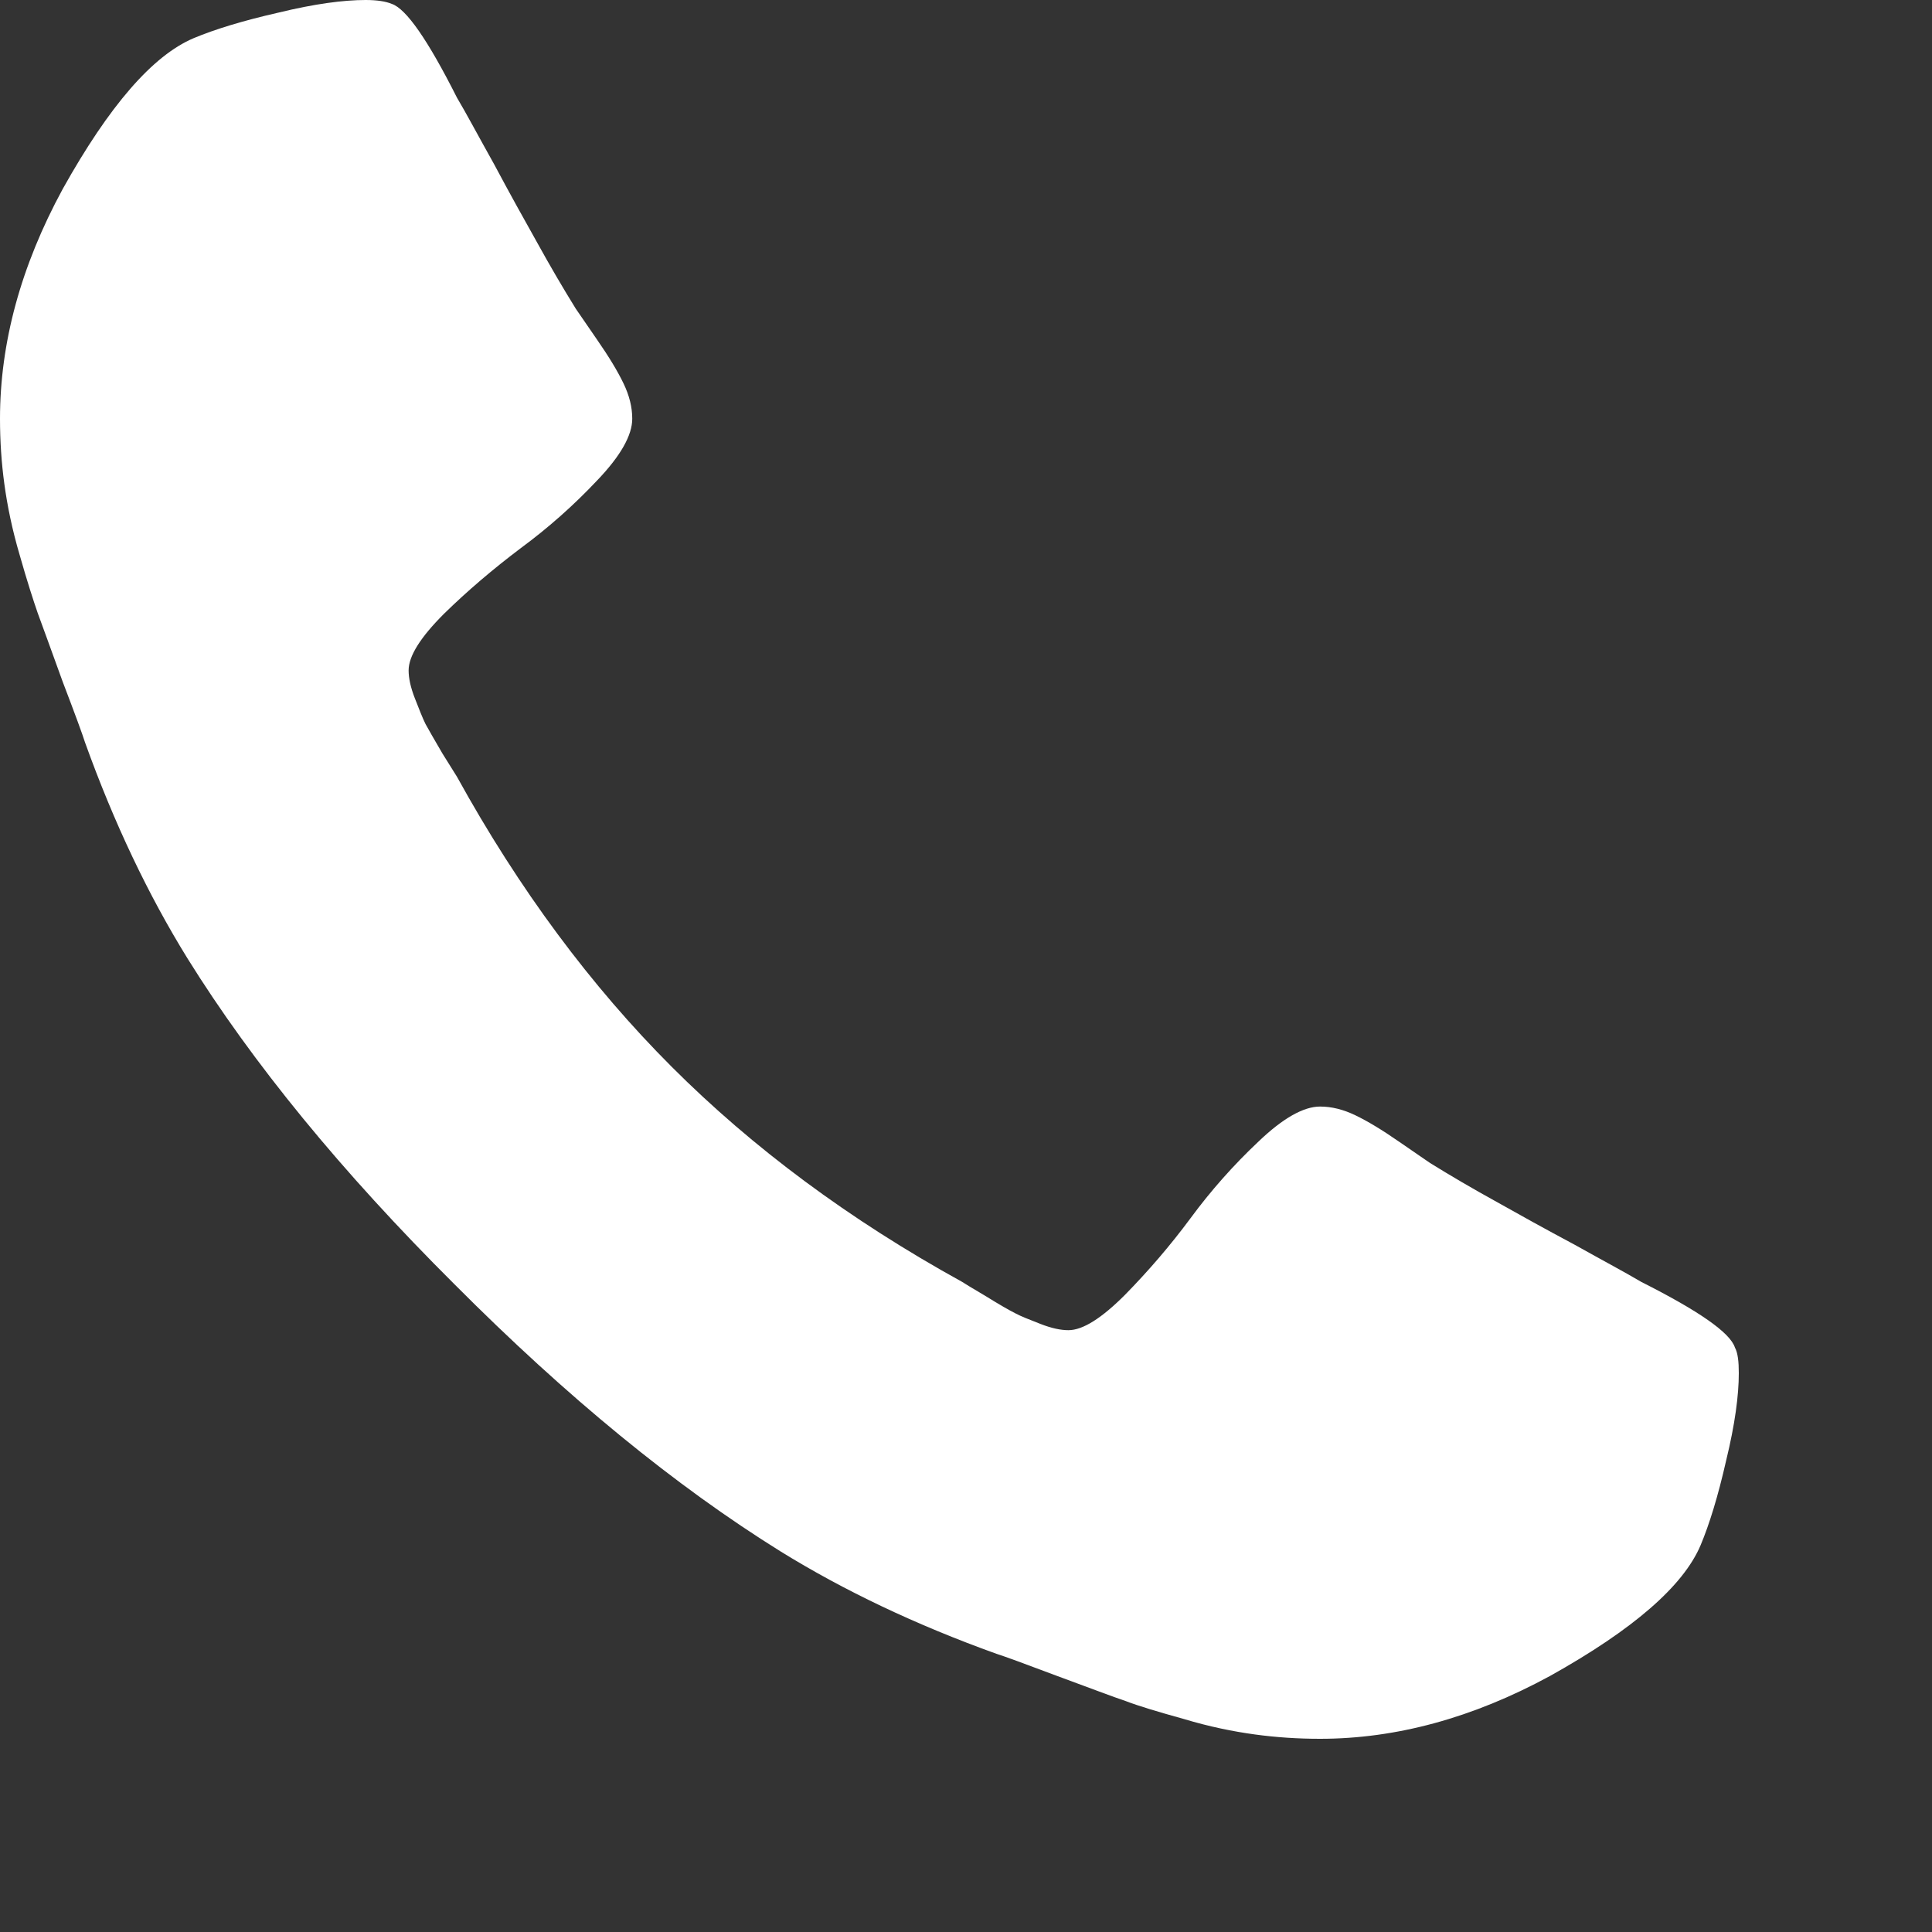
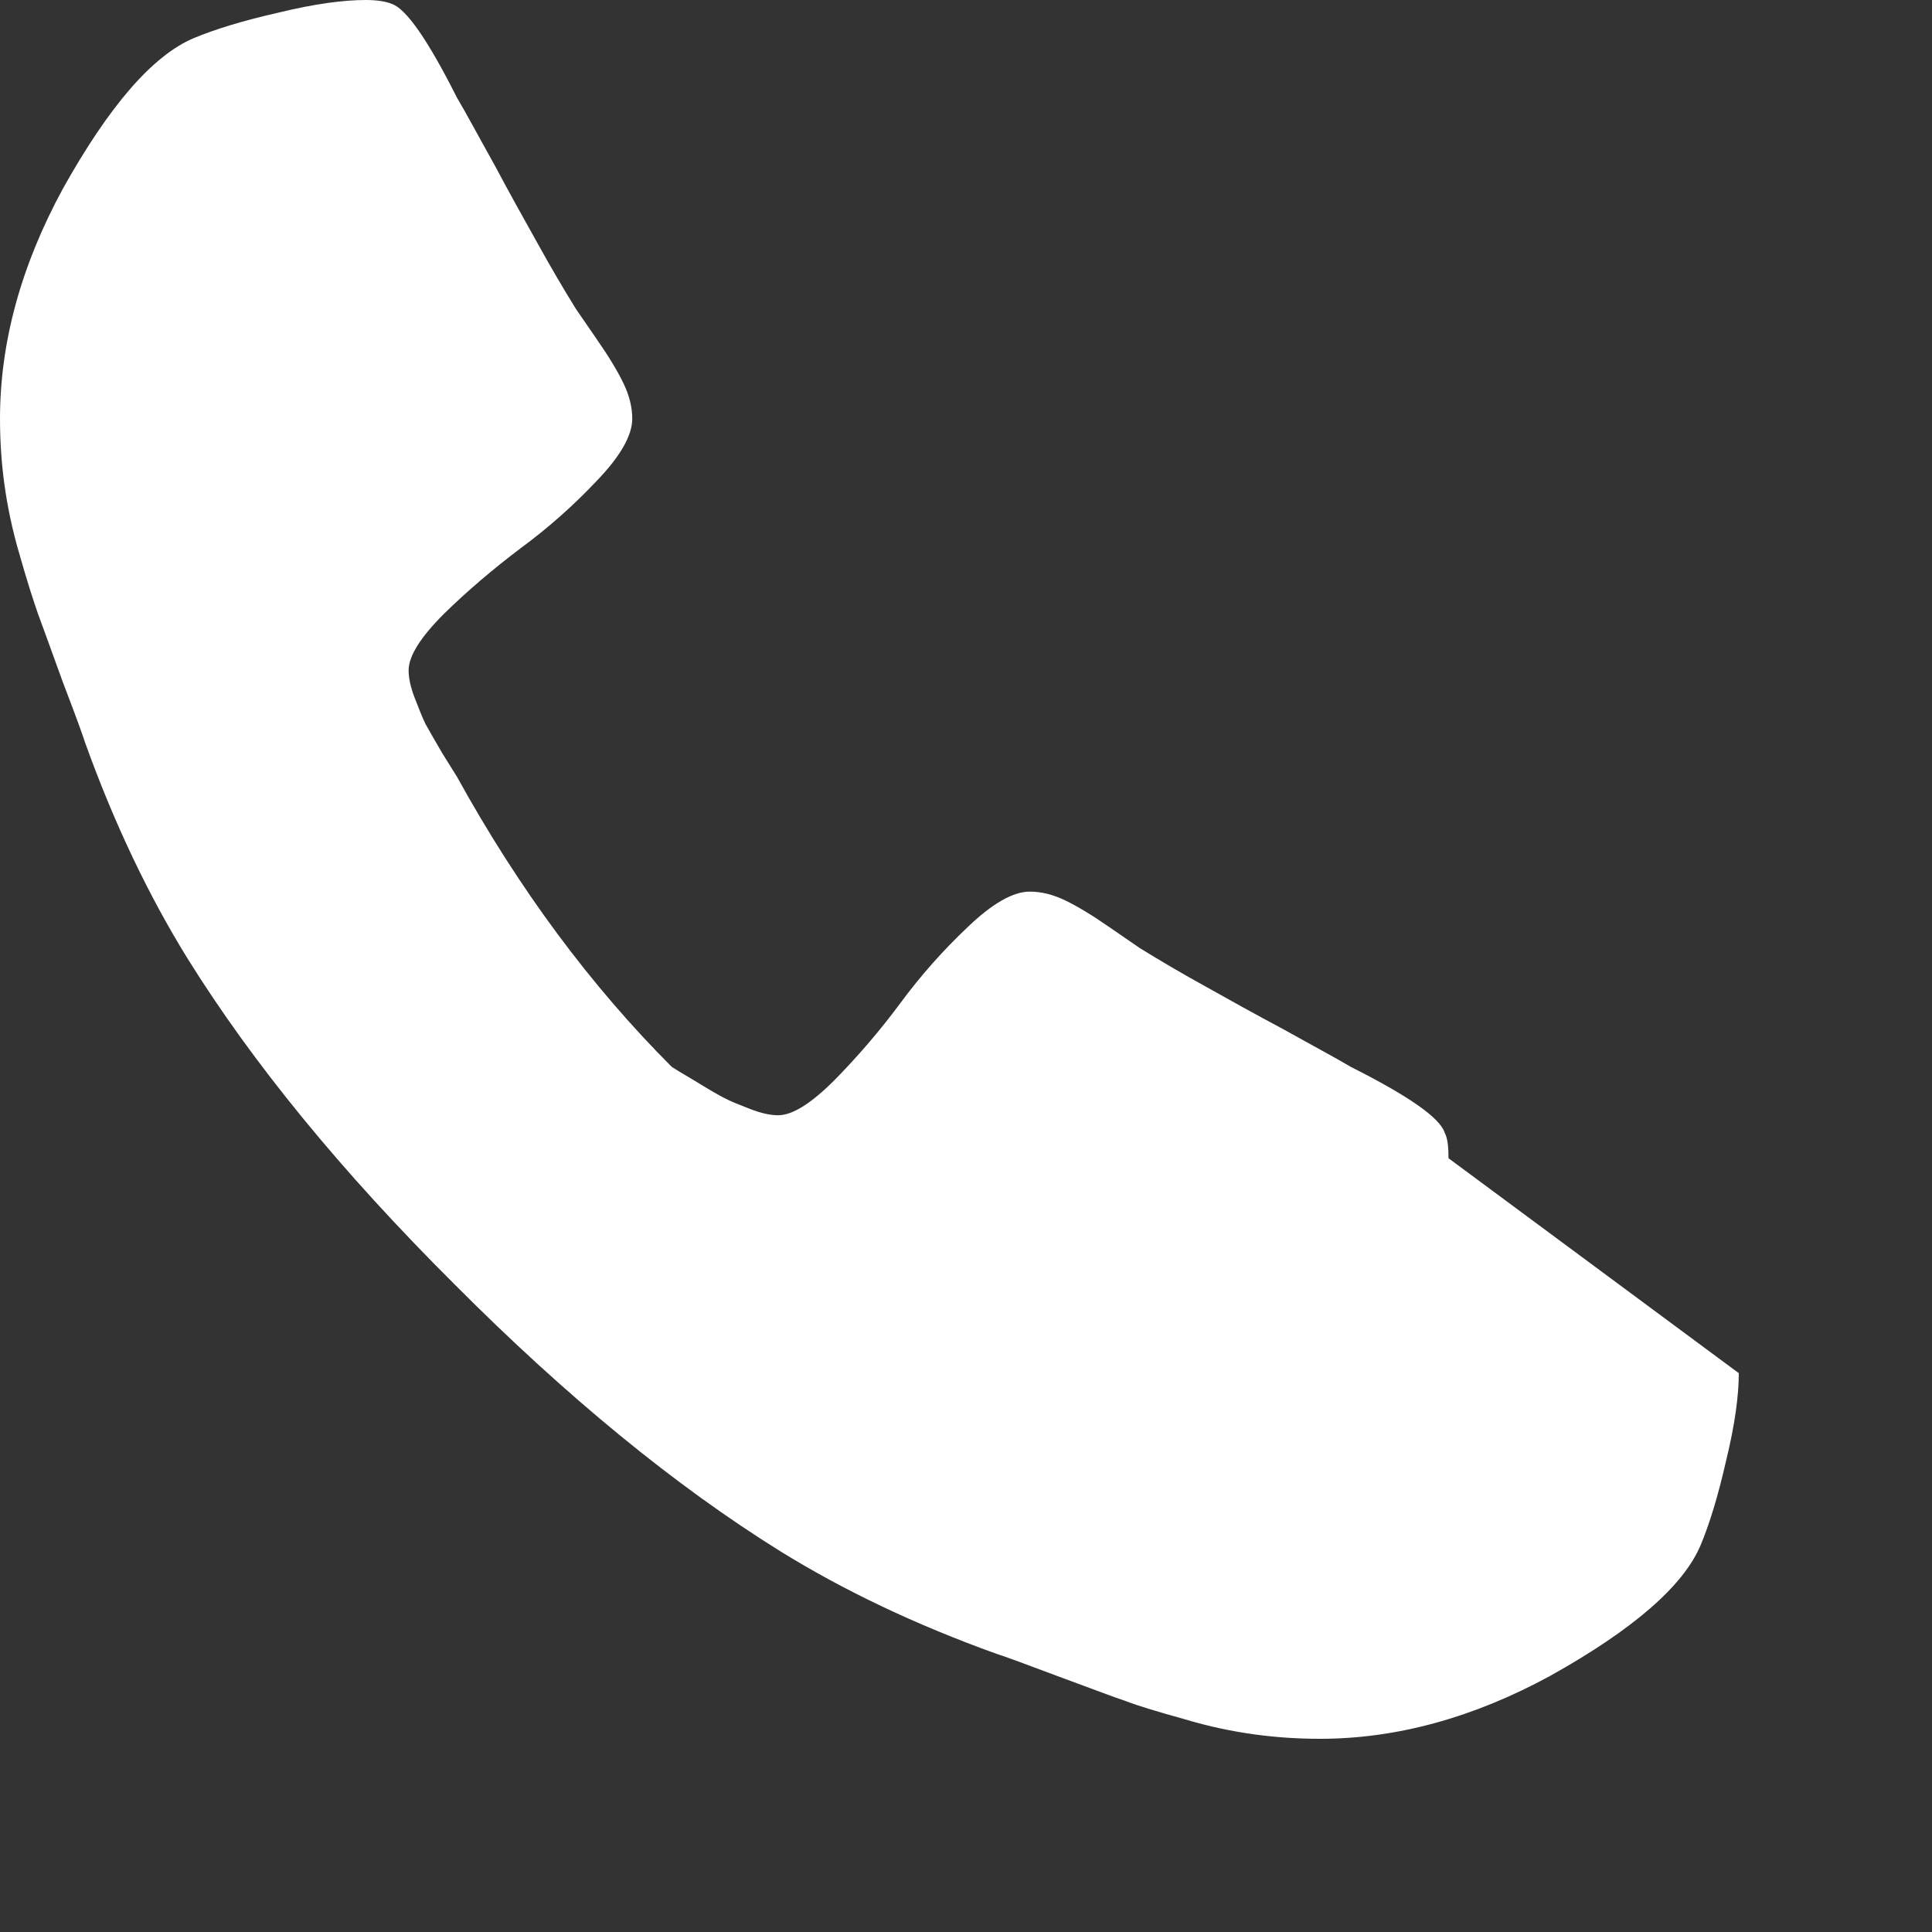
<svg xmlns="http://www.w3.org/2000/svg" width="100%" height="100%" viewBox="0 0 4 4" version="1.1" xml:space="preserve" style="fill-rule:evenodd;clip-rule:evenodd;stroke-linejoin:round;stroke-miterlimit:2;">
  <rect x="0" y="0" width="4" height="4" fill="#333333" stroke="none" />
-   <path id="icon_telefoon_wit" d="M3.6,2.843c-0,0.046 -0.008,0.106 -0.026,0.18c-0.017,0.075 -0.035,0.133 -0.053,0.176c-0.036,0.085 -0.14,0.175 -0.312,0.271c-0.16,0.087 -0.319,0.13 -0.476,0.13c-0.046,0 -0.091,-0.003 -0.135,-0.009c-0.044,-0.006 -0.094,-0.016 -0.147,-0.032c-0.054,-0.015 -0.094,-0.027 -0.12,-0.037c-0.027,-0.009 -0.074,-0.027 -0.142,-0.052c-0.069,-0.026 -0.11,-0.041 -0.126,-0.046c-0.167,-0.06 -0.316,-0.131 -0.447,-0.212c-0.217,-0.135 -0.442,-0.319 -0.675,-0.553c-0.234,-0.233 -0.418,-0.458 -0.553,-0.675c-0.081,-0.131 -0.152,-0.28 -0.212,-0.447c-0.005,-0.016 -0.02,-0.057 -0.046,-0.125c-0.025,-0.069 -0.042,-0.116 -0.052,-0.143c-0.009,-0.026 -0.022,-0.066 -0.037,-0.119c-0.016,-0.054 -0.026,-0.104 -0.032,-0.148c-0.006,-0.044 -0.009,-0.089 -0.009,-0.135c-0,-0.157 0.043,-0.316 0.13,-0.476c0.096,-0.172 0.186,-0.276 0.271,-0.312c0.043,-0.018 0.101,-0.036 0.176,-0.053c0.074,-0.018 0.134,-0.026 0.18,-0.026c0.024,0 0.042,0.003 0.054,0.008c0.03,0.01 0.075,0.075 0.135,0.194c0.019,0.032 0.044,0.079 0.077,0.138c0.032,0.06 0.062,0.114 0.089,0.162c0.027,0.049 0.054,0.095 0.08,0.137c0.005,0.007 0.02,0.029 0.044,0.064c0.025,0.036 0.043,0.066 0.055,0.091c0.012,0.025 0.018,0.049 0.018,0.073c0,0.034 -0.024,0.077 -0.073,0.128c-0.048,0.051 -0.101,0.098 -0.158,0.14c-0.057,0.043 -0.11,0.088 -0.159,0.136c-0.048,0.048 -0.073,0.087 -0.073,0.117c0,0.016 0.004,0.035 0.013,0.058c0.009,0.023 0.016,0.041 0.022,0.053c0.006,0.011 0.018,0.032 0.035,0.061c0.018,0.029 0.028,0.045 0.03,0.048c0.129,0.234 0.278,0.434 0.445,0.601c0.167,0.167 0.367,0.316 0.601,0.445c0.003,0.002 0.019,0.012 0.048,0.029c0.029,0.018 0.05,0.03 0.062,0.036c0.011,0.006 0.029,0.013 0.052,0.022c0.023,0.009 0.042,0.013 0.058,0.013c0.03,0 0.069,-0.025 0.117,-0.073c0.048,-0.049 0.093,-0.101 0.136,-0.159c0.042,-0.057 0.089,-0.11 0.14,-0.158c0.051,-0.049 0.094,-0.073 0.128,-0.073c0.024,0 0.048,0.006 0.073,0.018c0.025,0.012 0.055,0.03 0.091,0.055c0.036,0.025 0.057,0.039 0.064,0.044c0.042,0.026 0.088,0.053 0.137,0.08c0.048,0.027 0.102,0.057 0.162,0.089c0.059,0.033 0.106,0.058 0.138,0.077c0.119,0.06 0.184,0.105 0.194,0.136c0.006,0.011 0.008,0.029 0.008,0.053" style="fill:#fff;fill-rule:nonzero;" />
+   <path id="icon_telefoon_wit" d="M3.6,2.843c-0,0.046 -0.008,0.106 -0.026,0.18c-0.017,0.075 -0.035,0.133 -0.053,0.176c-0.036,0.085 -0.14,0.175 -0.312,0.271c-0.16,0.087 -0.319,0.13 -0.476,0.13c-0.046,0 -0.091,-0.003 -0.135,-0.009c-0.044,-0.006 -0.094,-0.016 -0.147,-0.032c-0.054,-0.015 -0.094,-0.027 -0.12,-0.037c-0.027,-0.009 -0.074,-0.027 -0.142,-0.052c-0.069,-0.026 -0.11,-0.041 -0.126,-0.046c-0.167,-0.06 -0.316,-0.131 -0.447,-0.212c-0.217,-0.135 -0.442,-0.319 -0.675,-0.553c-0.234,-0.233 -0.418,-0.458 -0.553,-0.675c-0.081,-0.131 -0.152,-0.28 -0.212,-0.447c-0.005,-0.016 -0.02,-0.057 -0.046,-0.125c-0.025,-0.069 -0.042,-0.116 -0.052,-0.143c-0.009,-0.026 -0.022,-0.066 -0.037,-0.119c-0.016,-0.054 -0.026,-0.104 -0.032,-0.148c-0.006,-0.044 -0.009,-0.089 -0.009,-0.135c-0,-0.157 0.043,-0.316 0.13,-0.476c0.096,-0.172 0.186,-0.276 0.271,-0.312c0.043,-0.018 0.101,-0.036 0.176,-0.053c0.074,-0.018 0.134,-0.026 0.18,-0.026c0.024,0 0.042,0.003 0.054,0.008c0.03,0.01 0.075,0.075 0.135,0.194c0.019,0.032 0.044,0.079 0.077,0.138c0.032,0.06 0.062,0.114 0.089,0.162c0.027,0.049 0.054,0.095 0.08,0.137c0.005,0.007 0.02,0.029 0.044,0.064c0.025,0.036 0.043,0.066 0.055,0.091c0.012,0.025 0.018,0.049 0.018,0.073c0,0.034 -0.024,0.077 -0.073,0.128c-0.048,0.051 -0.101,0.098 -0.158,0.14c-0.057,0.043 -0.11,0.088 -0.159,0.136c-0.048,0.048 -0.073,0.087 -0.073,0.117c0,0.016 0.004,0.035 0.013,0.058c0.009,0.023 0.016,0.041 0.022,0.053c0.006,0.011 0.018,0.032 0.035,0.061c0.018,0.029 0.028,0.045 0.03,0.048c0.129,0.234 0.278,0.434 0.445,0.601c0.003,0.002 0.019,0.012 0.048,0.029c0.029,0.018 0.05,0.03 0.062,0.036c0.011,0.006 0.029,0.013 0.052,0.022c0.023,0.009 0.042,0.013 0.058,0.013c0.03,0 0.069,-0.025 0.117,-0.073c0.048,-0.049 0.093,-0.101 0.136,-0.159c0.042,-0.057 0.089,-0.11 0.14,-0.158c0.051,-0.049 0.094,-0.073 0.128,-0.073c0.024,0 0.048,0.006 0.073,0.018c0.025,0.012 0.055,0.03 0.091,0.055c0.036,0.025 0.057,0.039 0.064,0.044c0.042,0.026 0.088,0.053 0.137,0.08c0.048,0.027 0.102,0.057 0.162,0.089c0.059,0.033 0.106,0.058 0.138,0.077c0.119,0.06 0.184,0.105 0.194,0.136c0.006,0.011 0.008,0.029 0.008,0.053" style="fill:#fff;fill-rule:nonzero;" />
</svg>